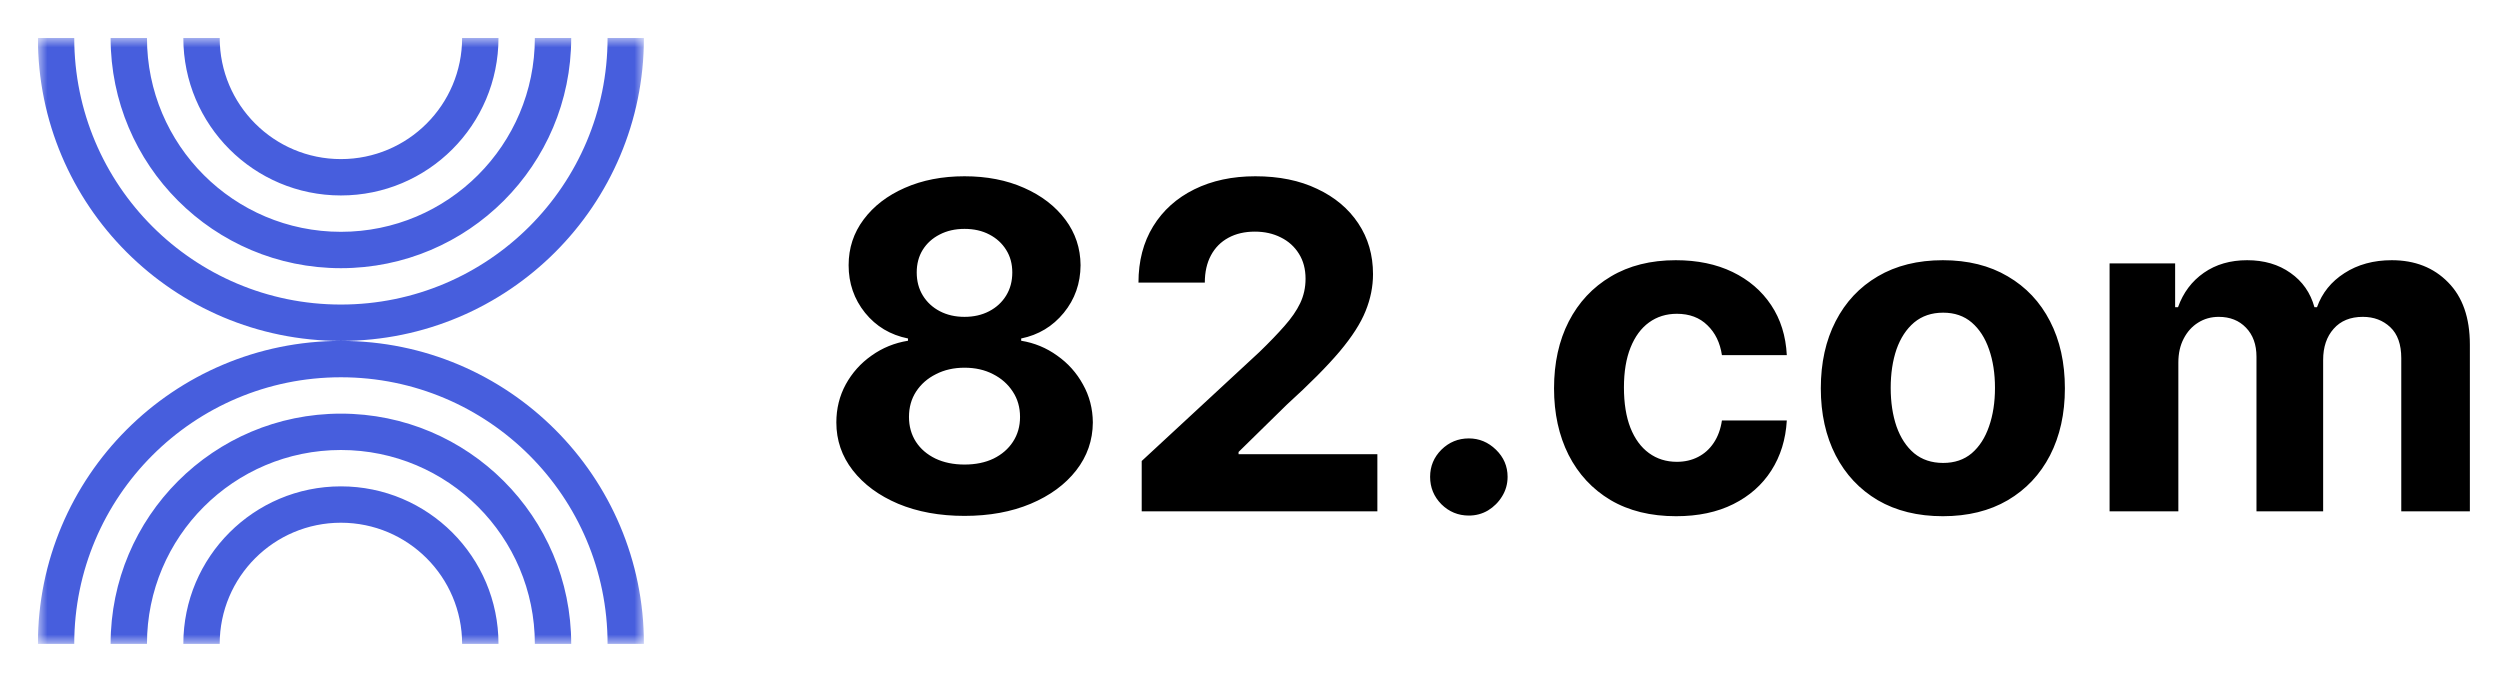
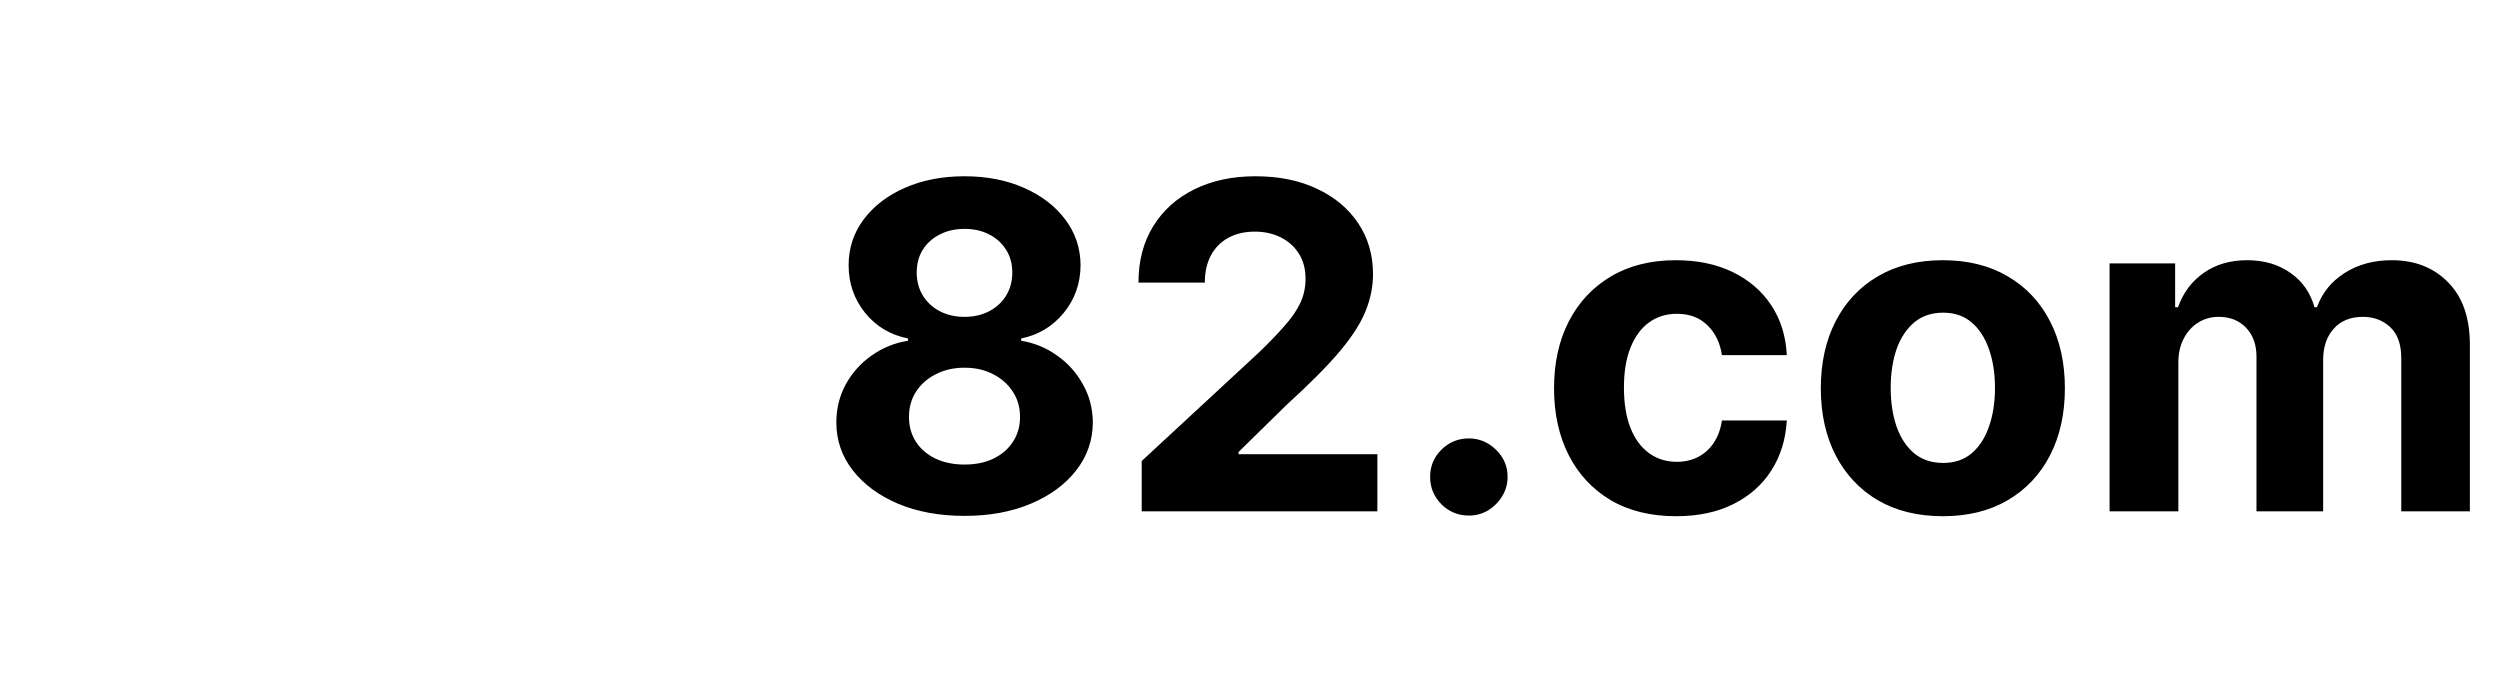
<svg xmlns="http://www.w3.org/2000/svg" width="132" height="36" viewBox="0 0 132 36" fill="none">
  <path d="M50.926 27.239C49.614 27.239 48.446 27.026 47.423 26.599C46.406 26.168 45.608 25.579 45.028 24.835C44.449 24.091 44.159 23.247 44.159 22.304C44.159 21.577 44.324 20.909 44.653 20.301C44.989 19.688 45.443 19.179 46.017 18.776C46.591 18.366 47.233 18.105 47.943 17.991V17.872C47.011 17.685 46.256 17.233 45.676 16.517C45.097 15.796 44.807 14.957 44.807 14.003C44.807 13.099 45.071 12.296 45.599 11.591C46.128 10.881 46.852 10.324 47.773 9.92C48.699 9.511 49.75 9.307 50.926 9.307C52.102 9.307 53.151 9.511 54.071 9.92C54.997 10.329 55.724 10.889 56.253 11.599C56.781 12.304 57.048 13.105 57.054 14.003C57.048 14.963 56.753 15.801 56.168 16.517C55.582 17.233 54.832 17.685 53.918 17.872V17.991C54.617 18.105 55.25 18.366 55.818 18.776C56.392 19.179 56.847 19.688 57.182 20.301C57.523 20.909 57.696 21.577 57.702 22.304C57.696 23.247 57.403 24.091 56.824 24.835C56.244 25.579 55.443 26.168 54.42 26.599C53.403 27.026 52.239 27.239 50.926 27.239ZM50.926 24.528C51.511 24.528 52.023 24.423 52.46 24.213C52.898 23.997 53.239 23.702 53.483 23.327C53.733 22.946 53.858 22.509 53.858 22.014C53.858 21.509 53.73 21.062 53.474 20.676C53.219 20.284 52.872 19.977 52.435 19.756C51.997 19.528 51.494 19.415 50.926 19.415C50.364 19.415 49.861 19.528 49.418 19.756C48.974 19.977 48.625 20.284 48.369 20.676C48.119 21.062 47.994 21.509 47.994 22.014C47.994 22.509 48.117 22.946 48.361 23.327C48.605 23.702 48.949 23.997 49.392 24.213C49.835 24.423 50.347 24.528 50.926 24.528ZM50.926 16.73C51.415 16.73 51.849 16.631 52.23 16.432C52.611 16.233 52.909 15.957 53.125 15.605C53.341 15.253 53.449 14.847 53.449 14.386C53.449 13.932 53.341 13.534 53.125 13.193C52.909 12.847 52.614 12.577 52.239 12.383C51.864 12.185 51.426 12.085 50.926 12.085C50.432 12.085 49.994 12.185 49.614 12.383C49.233 12.577 48.935 12.847 48.719 13.193C48.508 13.534 48.403 13.932 48.403 14.386C48.403 14.847 48.511 15.253 48.727 15.605C48.943 15.957 49.242 16.233 49.622 16.432C50.003 16.631 50.438 16.73 50.926 16.73ZM60.282 27V24.341L66.495 18.588C67.023 18.077 67.467 17.616 67.825 17.207C68.188 16.798 68.464 16.398 68.651 16.006C68.839 15.608 68.933 15.179 68.933 14.719C68.933 14.207 68.816 13.767 68.583 13.398C68.35 13.023 68.032 12.736 67.629 12.537C67.225 12.332 66.768 12.23 66.256 12.23C65.722 12.23 65.256 12.338 64.859 12.554C64.461 12.77 64.154 13.079 63.938 13.483C63.722 13.886 63.614 14.367 63.614 14.923H60.111C60.111 13.781 60.37 12.79 60.887 11.949C61.404 11.108 62.129 10.457 63.06 9.997C63.992 9.537 65.066 9.307 66.282 9.307C67.532 9.307 68.62 9.528 69.546 9.972C70.478 10.409 71.202 11.017 71.719 11.796C72.237 12.574 72.495 13.466 72.495 14.472C72.495 15.131 72.364 15.781 72.103 16.423C71.847 17.065 71.39 17.778 70.731 18.562C70.072 19.341 69.143 20.276 67.944 21.366L65.396 23.864V23.983H72.725V27H60.282ZM77.555 27.222C76.993 27.222 76.51 27.023 76.106 26.625C75.709 26.222 75.51 25.739 75.51 25.176C75.51 24.619 75.709 24.142 76.106 23.744C76.51 23.347 76.993 23.148 77.555 23.148C78.101 23.148 78.578 23.347 78.987 23.744C79.396 24.142 79.601 24.619 79.601 25.176C79.601 25.551 79.504 25.895 79.311 26.207C79.124 26.514 78.876 26.761 78.57 26.949C78.263 27.131 77.925 27.222 77.555 27.222ZM88.496 27.256C87.156 27.256 86.002 26.972 85.036 26.403C84.076 25.829 83.337 25.034 82.82 24.017C82.309 23 82.053 21.829 82.053 20.506C82.053 19.165 82.312 17.989 82.829 16.977C83.352 15.96 84.093 15.168 85.053 14.599C86.013 14.026 87.156 13.739 88.479 13.739C89.621 13.739 90.621 13.946 91.479 14.361C92.337 14.776 93.016 15.358 93.516 16.108C94.016 16.858 94.292 17.739 94.343 18.75H90.917C90.82 18.097 90.565 17.571 90.15 17.173C89.741 16.77 89.204 16.568 88.539 16.568C87.977 16.568 87.485 16.722 87.065 17.028C86.65 17.329 86.326 17.77 86.093 18.349C85.86 18.929 85.744 19.631 85.744 20.454C85.744 21.29 85.857 22 86.085 22.585C86.317 23.171 86.644 23.616 87.065 23.923C87.485 24.23 87.977 24.384 88.539 24.384C88.954 24.384 89.326 24.298 89.656 24.128C89.991 23.957 90.266 23.71 90.482 23.386C90.704 23.057 90.849 22.662 90.917 22.202H94.343C94.286 23.202 94.013 24.082 93.525 24.844C93.042 25.599 92.374 26.19 91.522 26.616C90.67 27.043 89.661 27.256 88.496 27.256ZM102.582 27.256C101.259 27.256 100.114 26.974 99.148 26.412C98.188 25.844 97.446 25.054 96.923 24.043C96.401 23.026 96.139 21.847 96.139 20.506C96.139 19.153 96.401 17.972 96.923 16.96C97.446 15.943 98.188 15.153 99.148 14.591C100.114 14.023 101.259 13.739 102.582 13.739C103.906 13.739 105.048 14.023 106.009 14.591C106.974 15.153 107.719 15.943 108.241 16.96C108.764 17.972 109.026 19.153 109.026 20.506C109.026 21.847 108.764 23.026 108.241 24.043C107.719 25.054 106.974 25.844 106.009 26.412C105.048 26.974 103.906 27.256 102.582 27.256ZM102.599 24.443C103.202 24.443 103.705 24.273 104.108 23.932C104.511 23.585 104.815 23.114 105.02 22.517C105.23 21.921 105.335 21.241 105.335 20.48C105.335 19.719 105.23 19.04 105.02 18.443C104.815 17.847 104.511 17.375 104.108 17.028C103.705 16.682 103.202 16.509 102.599 16.509C101.991 16.509 101.48 16.682 101.065 17.028C100.656 17.375 100.347 17.847 100.136 18.443C99.932 19.04 99.829 19.719 99.829 20.48C99.829 21.241 99.932 21.921 100.136 22.517C100.347 23.114 100.656 23.585 101.065 23.932C101.48 24.273 101.991 24.443 102.599 24.443ZM111.386 27V13.909H114.847V16.219H115C115.273 15.452 115.727 14.847 116.364 14.403C117 13.96 117.761 13.739 118.648 13.739C119.545 13.739 120.31 13.963 120.94 14.412C121.571 14.855 121.991 15.457 122.202 16.219H122.338C122.605 15.469 123.088 14.869 123.787 14.421C124.491 13.966 125.324 13.739 126.284 13.739C127.506 13.739 128.497 14.128 129.259 14.906C130.026 15.679 130.409 16.776 130.409 18.196V27H126.787V18.912C126.787 18.185 126.594 17.639 126.207 17.276C125.821 16.912 125.338 16.73 124.759 16.73C124.099 16.73 123.585 16.94 123.216 17.361C122.847 17.776 122.662 18.324 122.662 19.006V27H119.142V18.835C119.142 18.193 118.957 17.682 118.588 17.301C118.224 16.921 117.744 16.73 117.148 16.73C116.744 16.73 116.381 16.832 116.057 17.037C115.739 17.236 115.486 17.517 115.298 17.881C115.111 18.239 115.017 18.659 115.017 19.142V27H111.386Z" fill="black" />
  <g clip-path="url(#clip0_9_9)">
    <mask id="mask0_9_9" style="mask-type:luminance" maskUnits="userSpaceOnUse" x="2" y="2" width="32" height="32">
-       <path d="M34 2H2V34H34V2Z" fill="white" />
-     </mask>
+       </mask>
    <g mask="url(#mask0_9_9)">
-       <path fill-rule="evenodd" clip-rule="evenodd" d="M2 2C2 10.837 9.163 18 18 18C9.163 18 2 25.163 2 34H3.92C3.92 26.224 10.224 19.92 18 19.92C25.776 19.92 32.08 26.224 32.08 34H34C34 25.163 26.837 18 18 18C26.837 18 34 10.837 34 2H32.08C32.08 9.776 25.776 16.08 18 16.08C10.224 16.08 3.92 9.776 3.92 2H2ZM5.84 2C5.84 8.716 11.284 14.16 18 14.16C24.716 14.16 30.16 8.716 30.16 2H28.24C28.24 7.655 23.655 12.24 18 12.24C12.345 12.24 7.76 7.655 7.76 2H5.84ZM9.68 2C9.68 6.595 13.405 10.32 18 10.32C22.595 10.32 26.32 6.595 26.32 2H24.4C24.4 5.535 21.535 8.4 18 8.4C14.465 8.4 11.6 5.535 11.6 2H9.68ZM18 21.84C24.716 21.84 30.16 27.284 30.16 34H28.24C28.24 28.345 23.655 23.76 18 23.76C12.345 23.76 7.76 28.345 7.76 34H5.84C5.84 27.284 11.284 21.84 18 21.84ZM18 25.68C22.595 25.68 26.32 29.405 26.32 34H24.4C24.4 30.465 21.535 27.6 18 27.6C14.465 27.6 11.6 30.465 11.6 34H9.68C9.68 29.405 13.405 25.68 18 25.68Z" fill="#475EDD" />
-     </g>
+       </g>
  </g>
  <defs>
    <clipPath id="clip0_9_9">
-       <rect width="32" height="32" fill="white" transform="translate(2 2)" />
-     </clipPath>
+       </clipPath>
  </defs>
</svg>